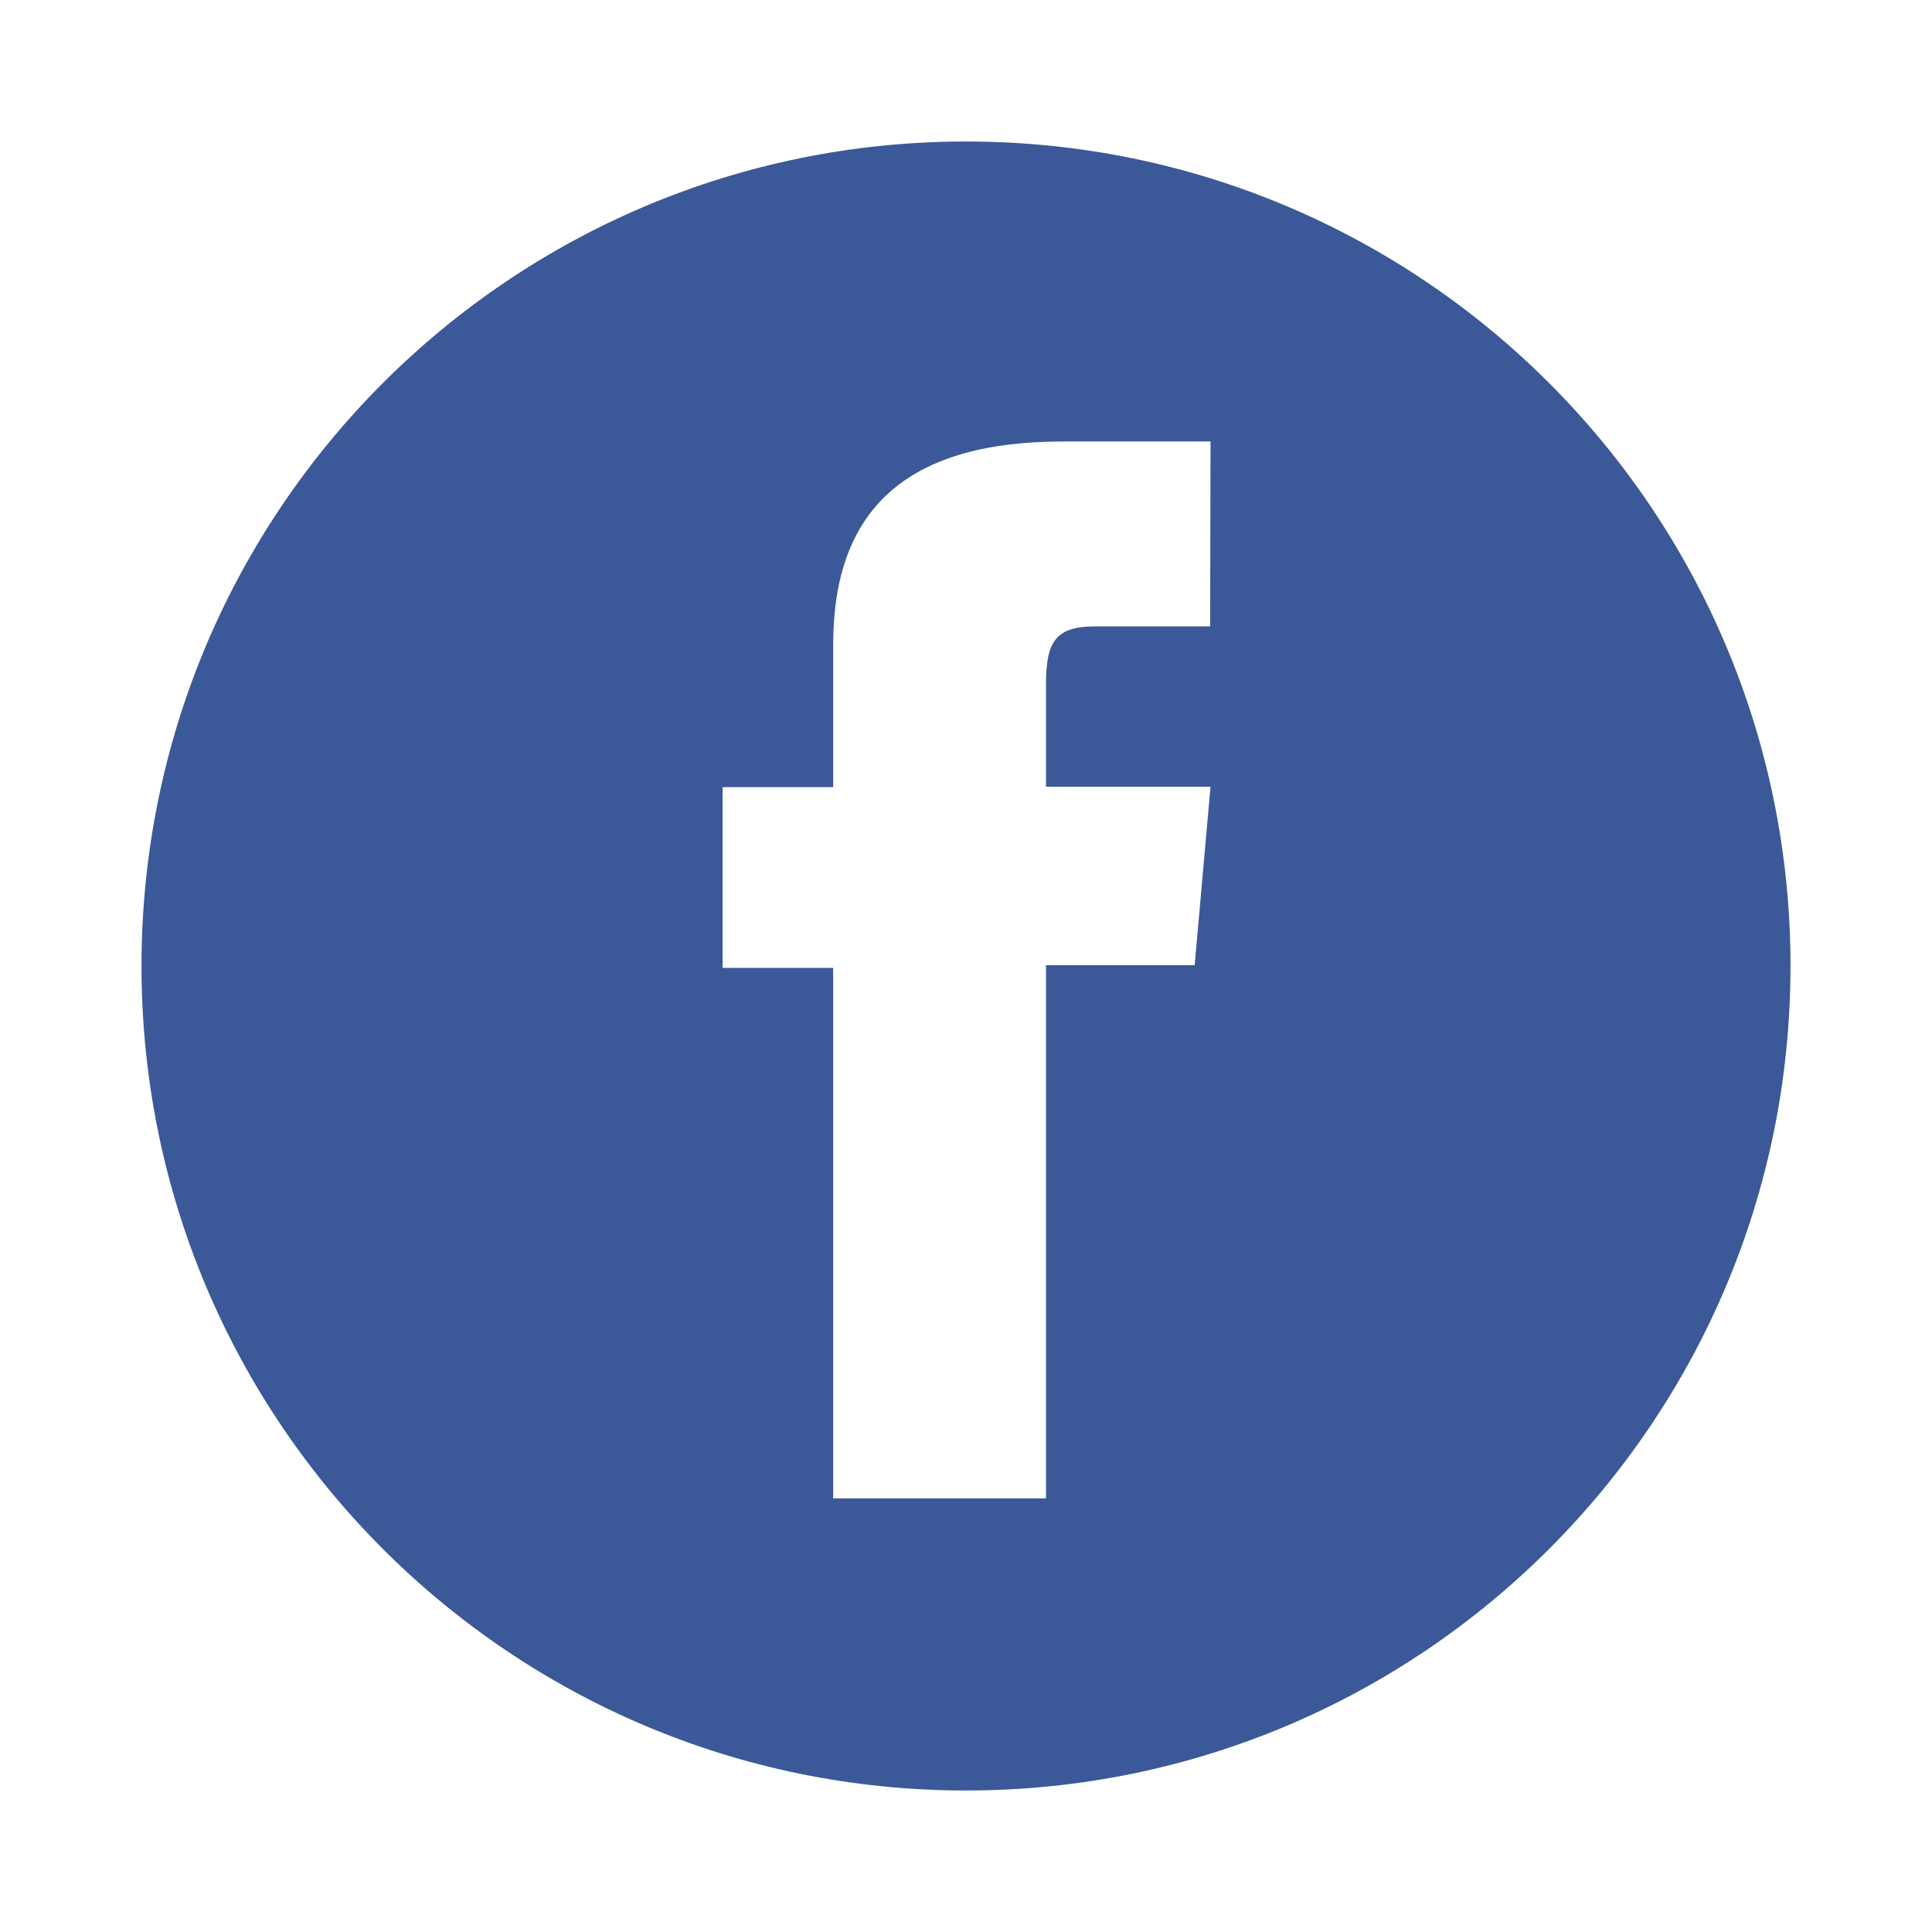
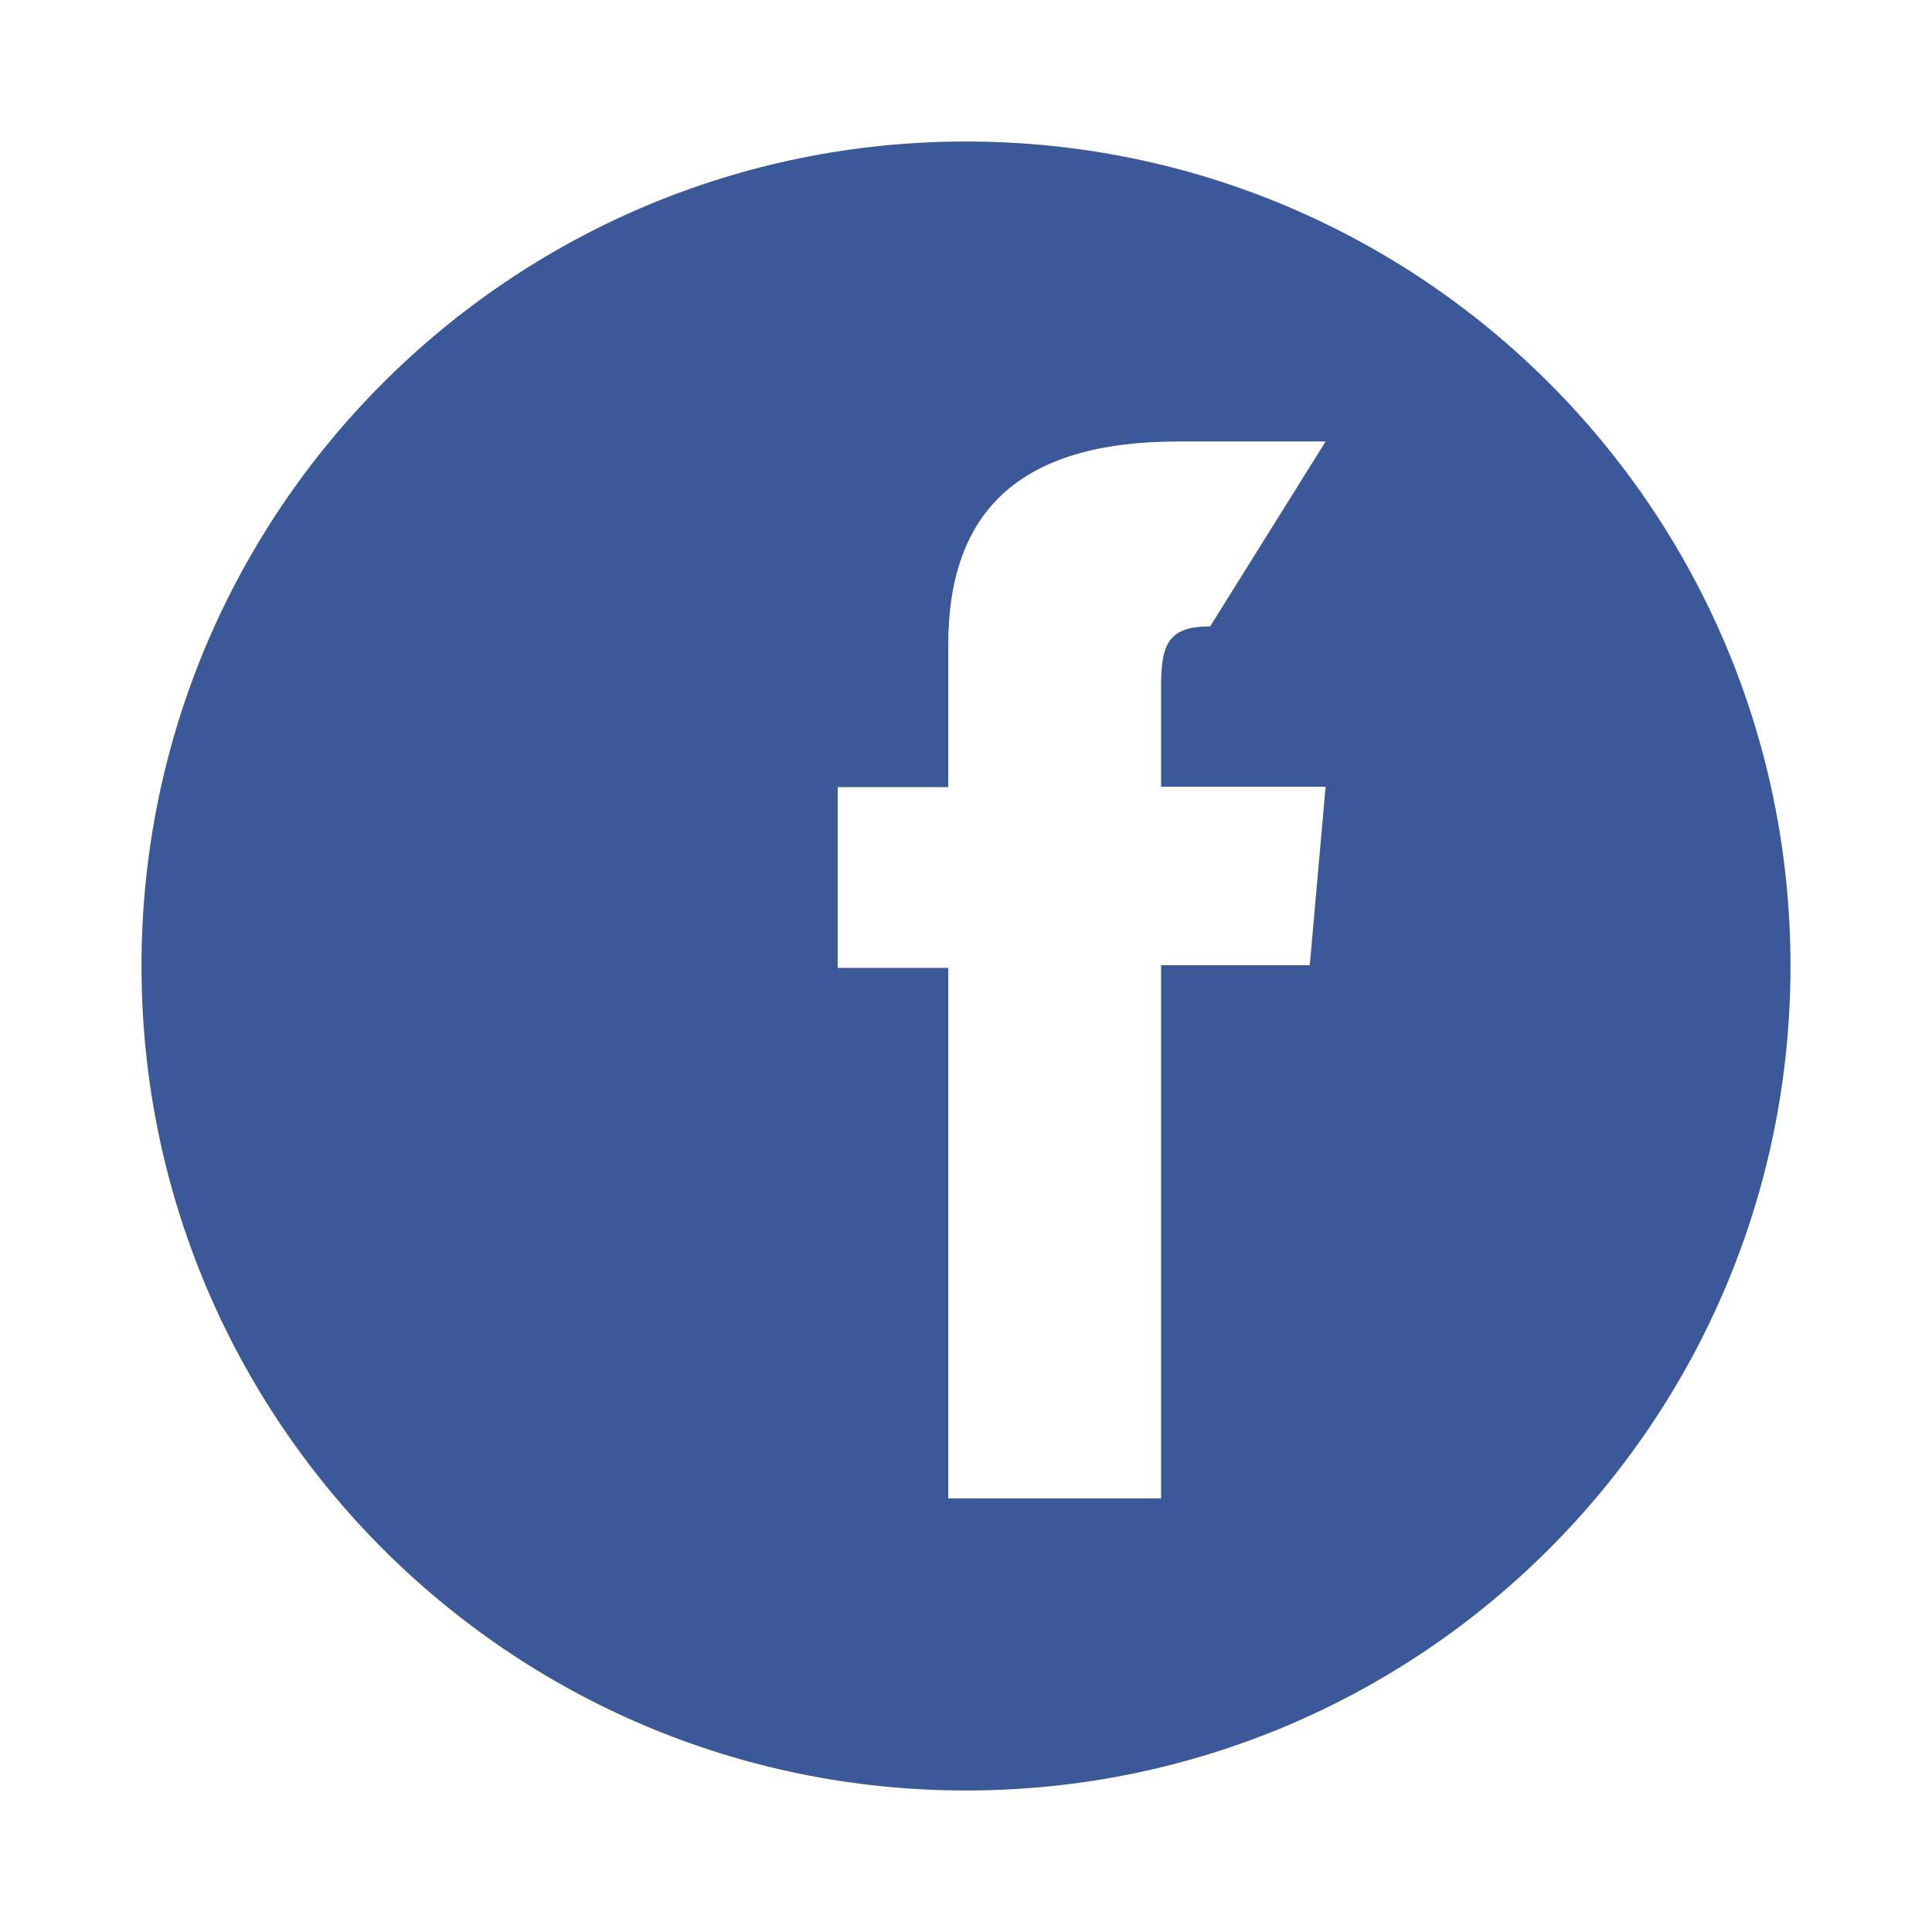
<svg xmlns="http://www.w3.org/2000/svg" version="1.1" id="Layer_1" x="0px" y="0px" viewBox="-49 51 512 512" enable-background="new -49 51 512 512" xml:space="preserve">
-   <path id="facebook-circle-icon" fill="#3B5998" d="M207,88.5C86.3,88.5-11.5,186.3-11.5,307S86.3,525.5,207,525.5  S425.5,427.7,425.5,307S327.7,88.5,207,88.5z M271.7,217c0,0-21.9,0-30.5,0c-10.8,0-13,4.4-13,15.6c0,9.3,0,26.9,0,26.9h43.6  l-4.2,47.3h-39.4v141.3h-56.4V307.5h-29.3v-47.9h29.3c0,0,0-6.9,0-37.7c0-35.4,18.9-53.9,60.9-53.9c6.9,0,39.1,0,39.1,0L271.7,217  L271.7,217z" />
+   <path id="facebook-circle-icon" fill="#3B5998" d="M207,88.5C86.3,88.5-11.5,186.3-11.5,307S86.3,525.5,207,525.5  S425.5,427.7,425.5,307S327.7,88.5,207,88.5z M271.7,217c-10.8,0-13,4.4-13,15.6c0,9.3,0,26.9,0,26.9h43.6  l-4.2,47.3h-39.4v141.3h-56.4V307.5h-29.3v-47.9h29.3c0,0,0-6.9,0-37.7c0-35.4,18.9-53.9,60.9-53.9c6.9,0,39.1,0,39.1,0L271.7,217  L271.7,217z" />
</svg>